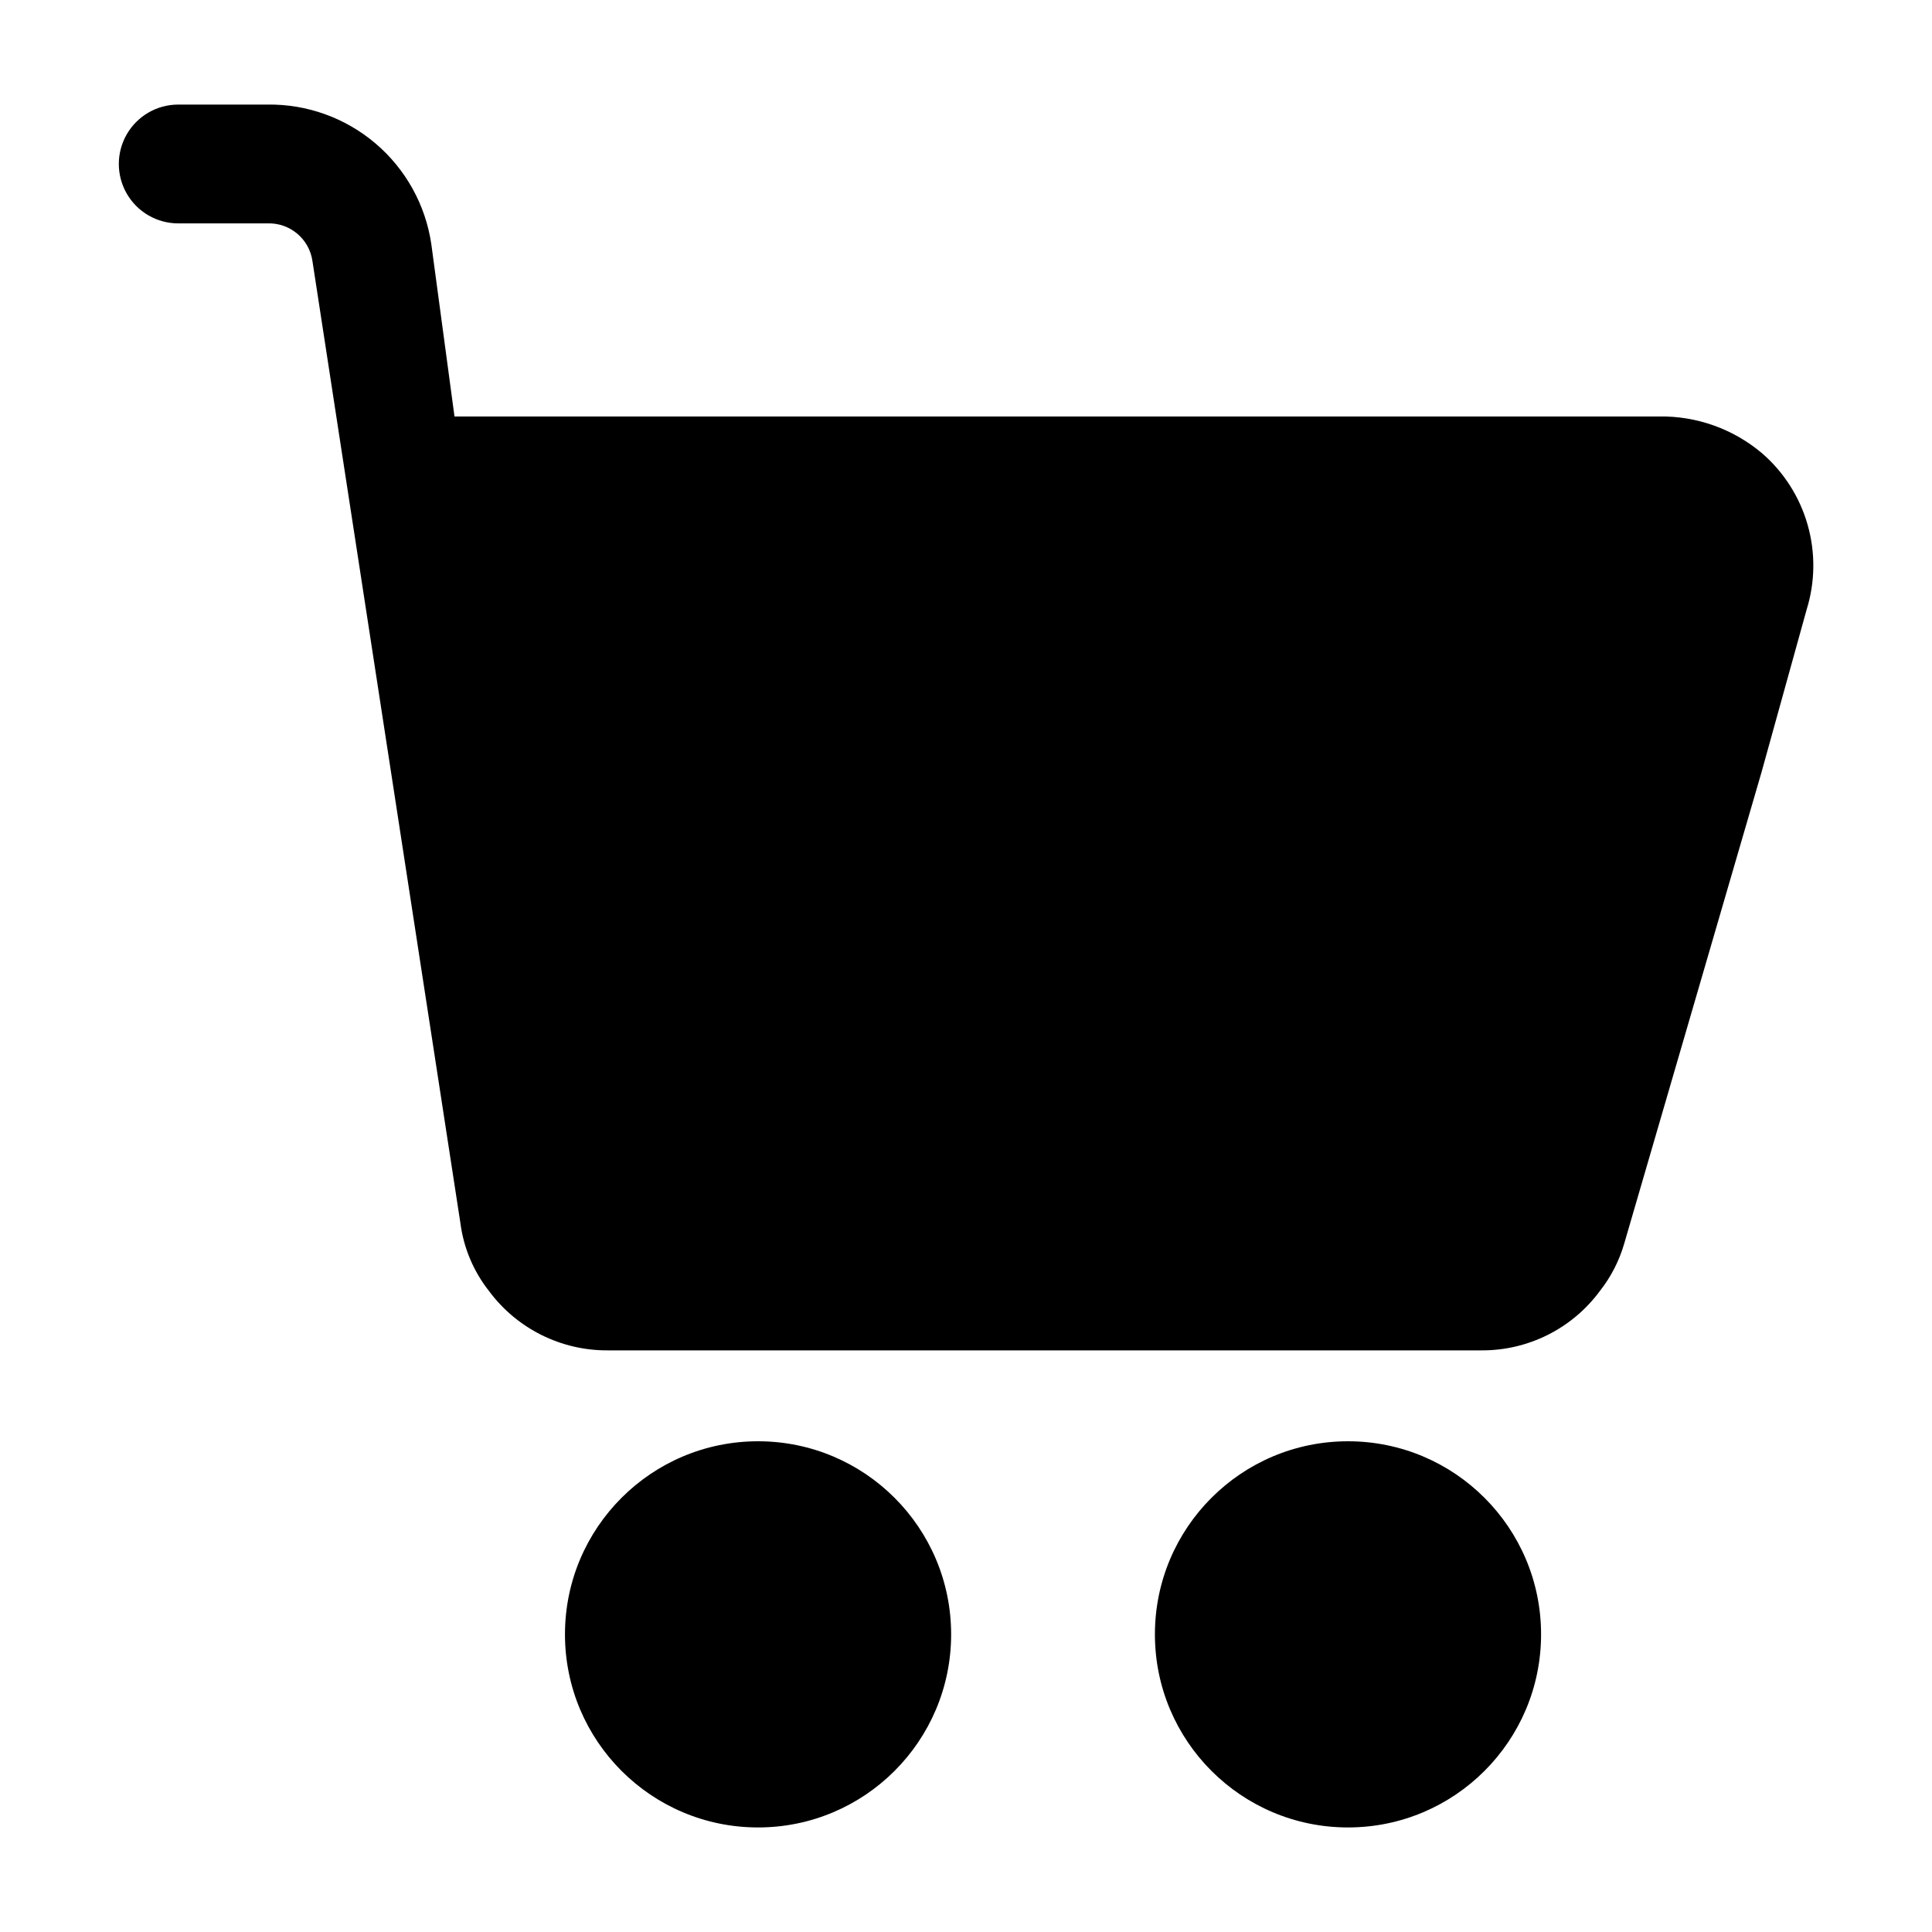
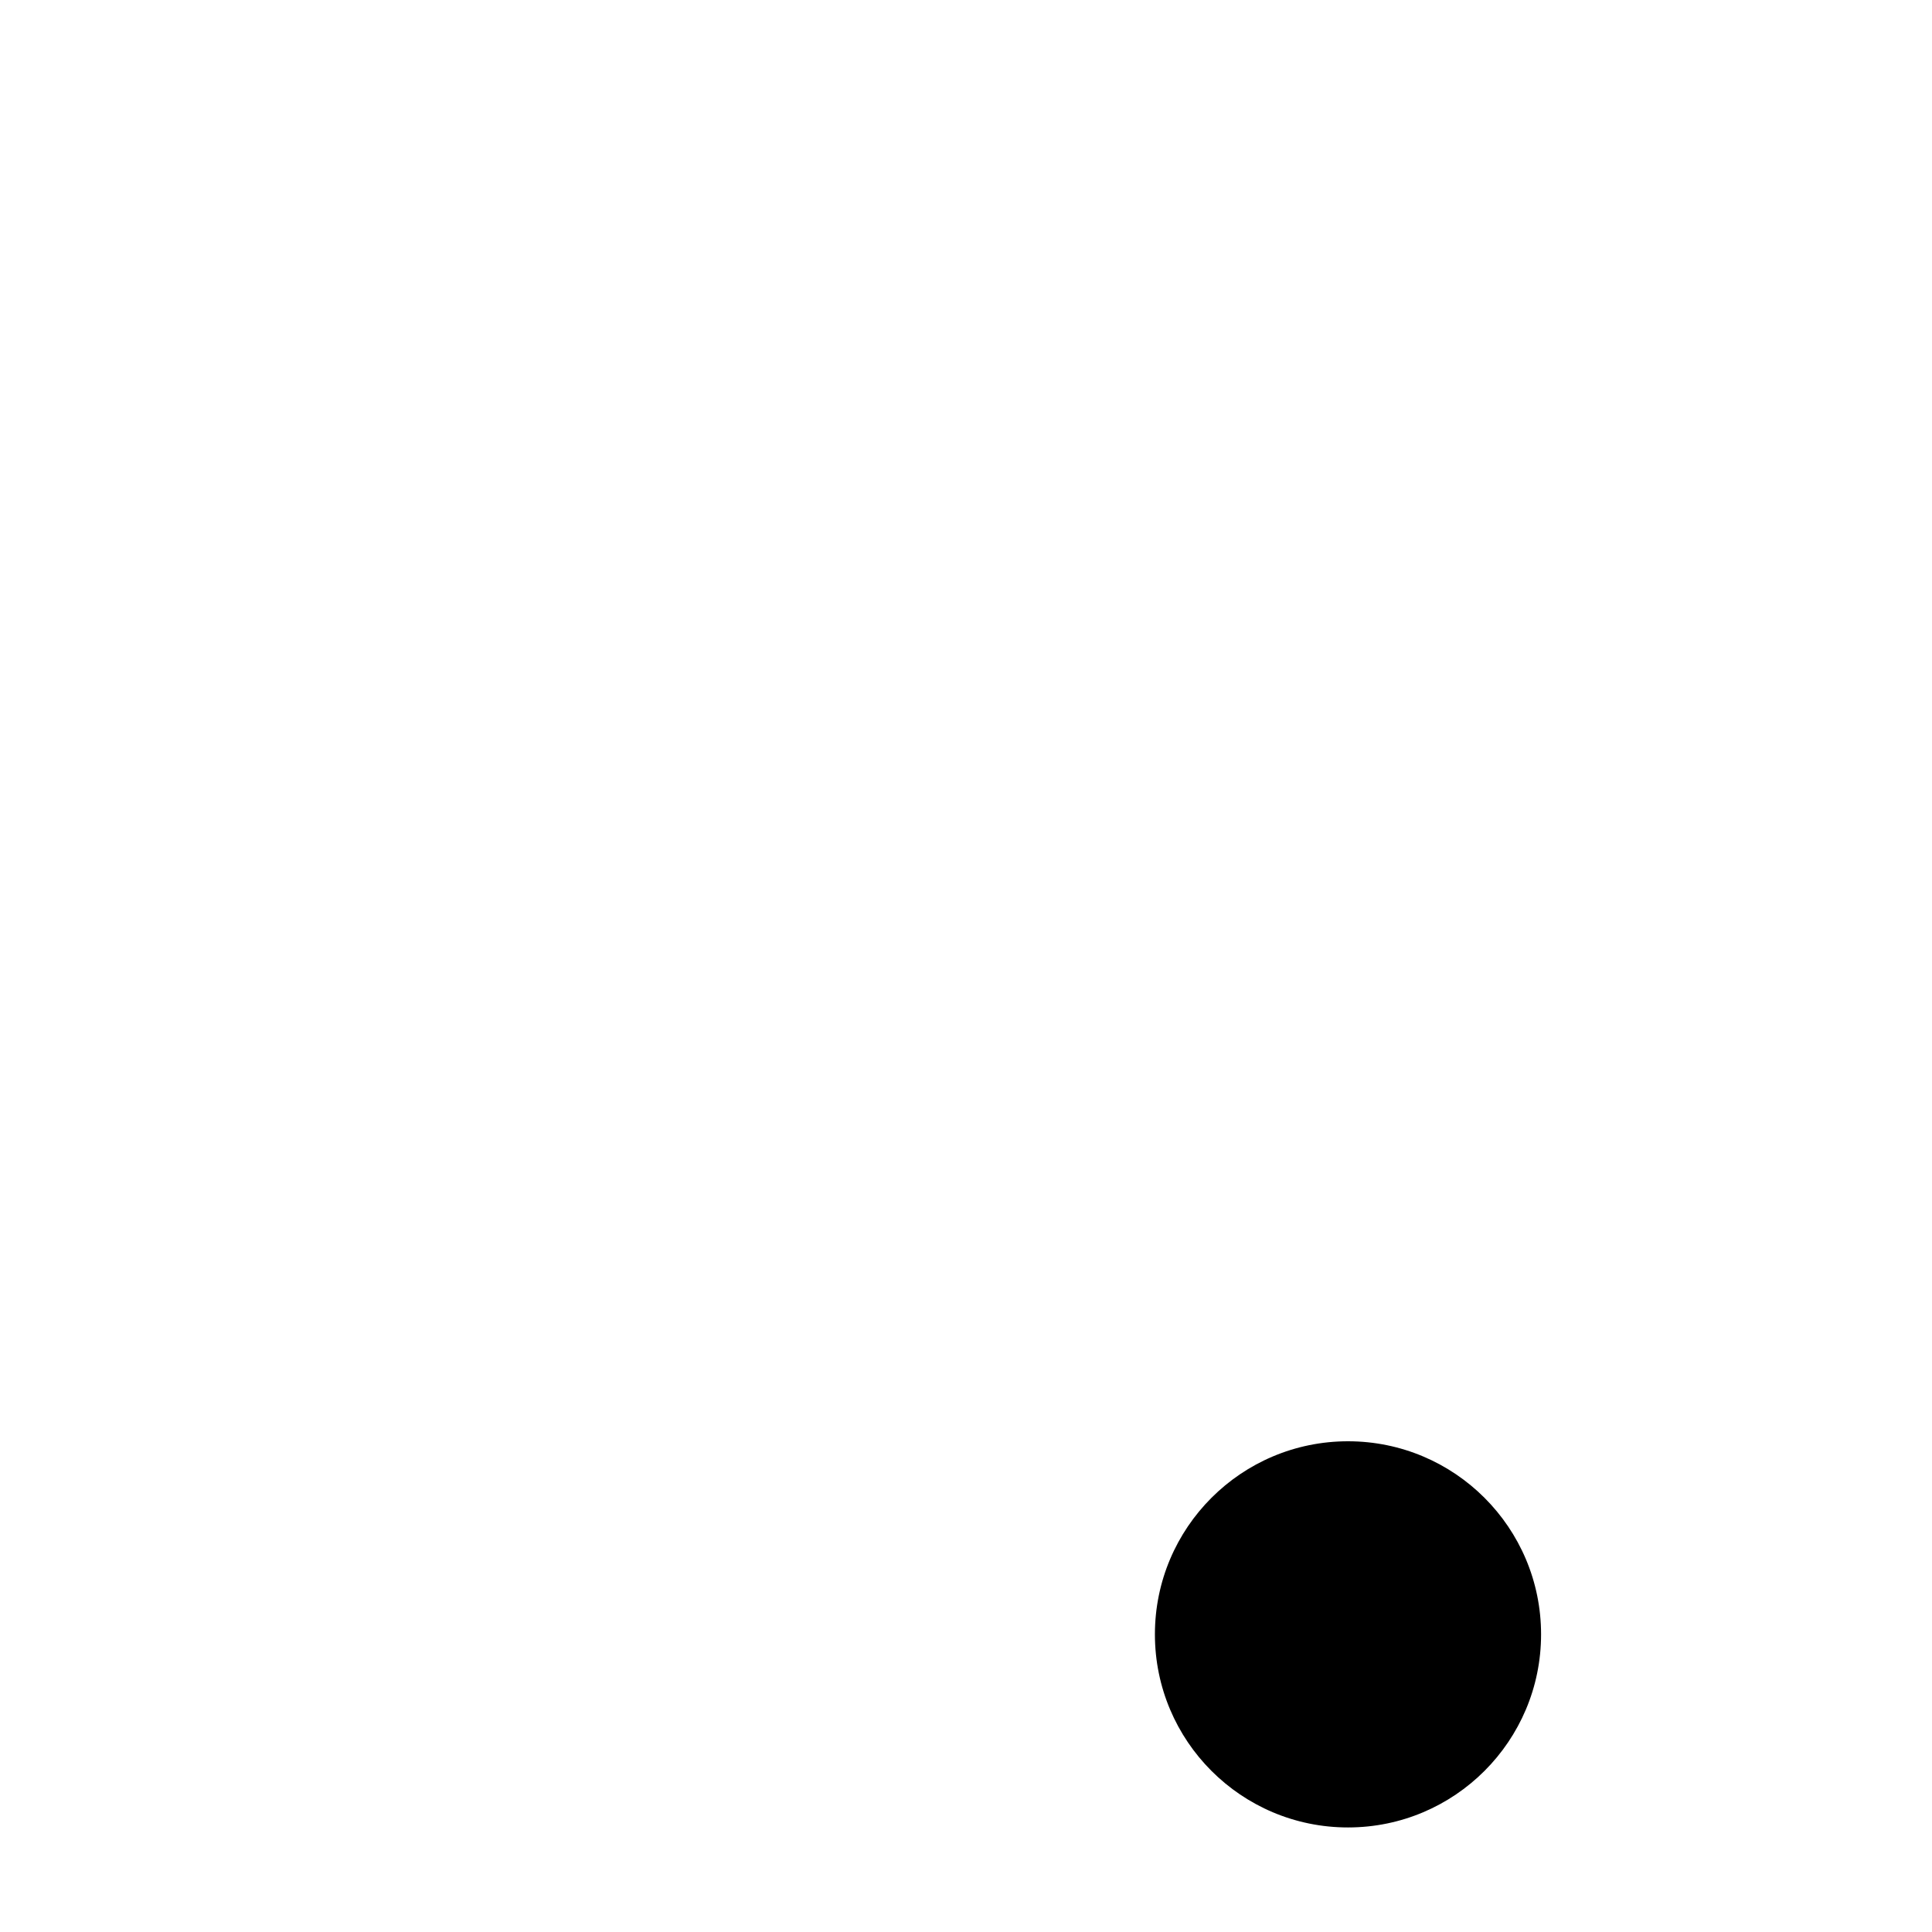
<svg xmlns="http://www.w3.org/2000/svg" fill="#000000" width="800px" height="800px" version="1.1" viewBox="144 144 512 512">
  <g>
-     <path d="m610.97 264.13c-7.644-6.473-17.383-9.941-27.395-9.762h-319.13l-6.141-45.66c-1.523-10.387-6.773-19.863-14.766-26.672-7.996-6.805-18.188-10.477-28.688-10.324h-23.613c-5.625 0-10.824 3-13.637 7.871-2.812 4.871-2.812 10.871 0 15.742 2.812 4.871 8.012 7.875 13.637 7.875h23.617-0.004c5.988-0.219 11.16 4.141 11.965 10.074l7.715 50.223 31.488 204.67v0.004c0.855 6.551 3.469 12.754 7.559 17.945 7.383 9.973 19.082 15.82 31.488 15.746h231.44c12.41 0.102 24.121-5.754 31.488-15.746 2.945-3.742 5.137-8.02 6.453-12.594l36.367-124.85 11.969-43.137c2.266-7.305 2.356-15.109 0.258-22.461-2.094-7.356-6.289-13.938-12.066-18.945z" />
-     <path d="m396.06 577.12c0 28.262-22.91 51.172-51.168 51.172-28.258 0-51.168-22.91-51.168-51.172 0-28.258 22.91-51.168 51.168-51.168 28.258 0 51.168 22.91 51.168 51.168" />
    <path d="m552.4 577.12c0 28.262-22.91 51.172-51.168 51.172-28.262 0-51.168-22.91-51.168-51.172 0-28.258 22.906-51.168 51.168-51.168 28.258 0 51.168 22.91 51.168 51.168" />
  </g>
</svg>